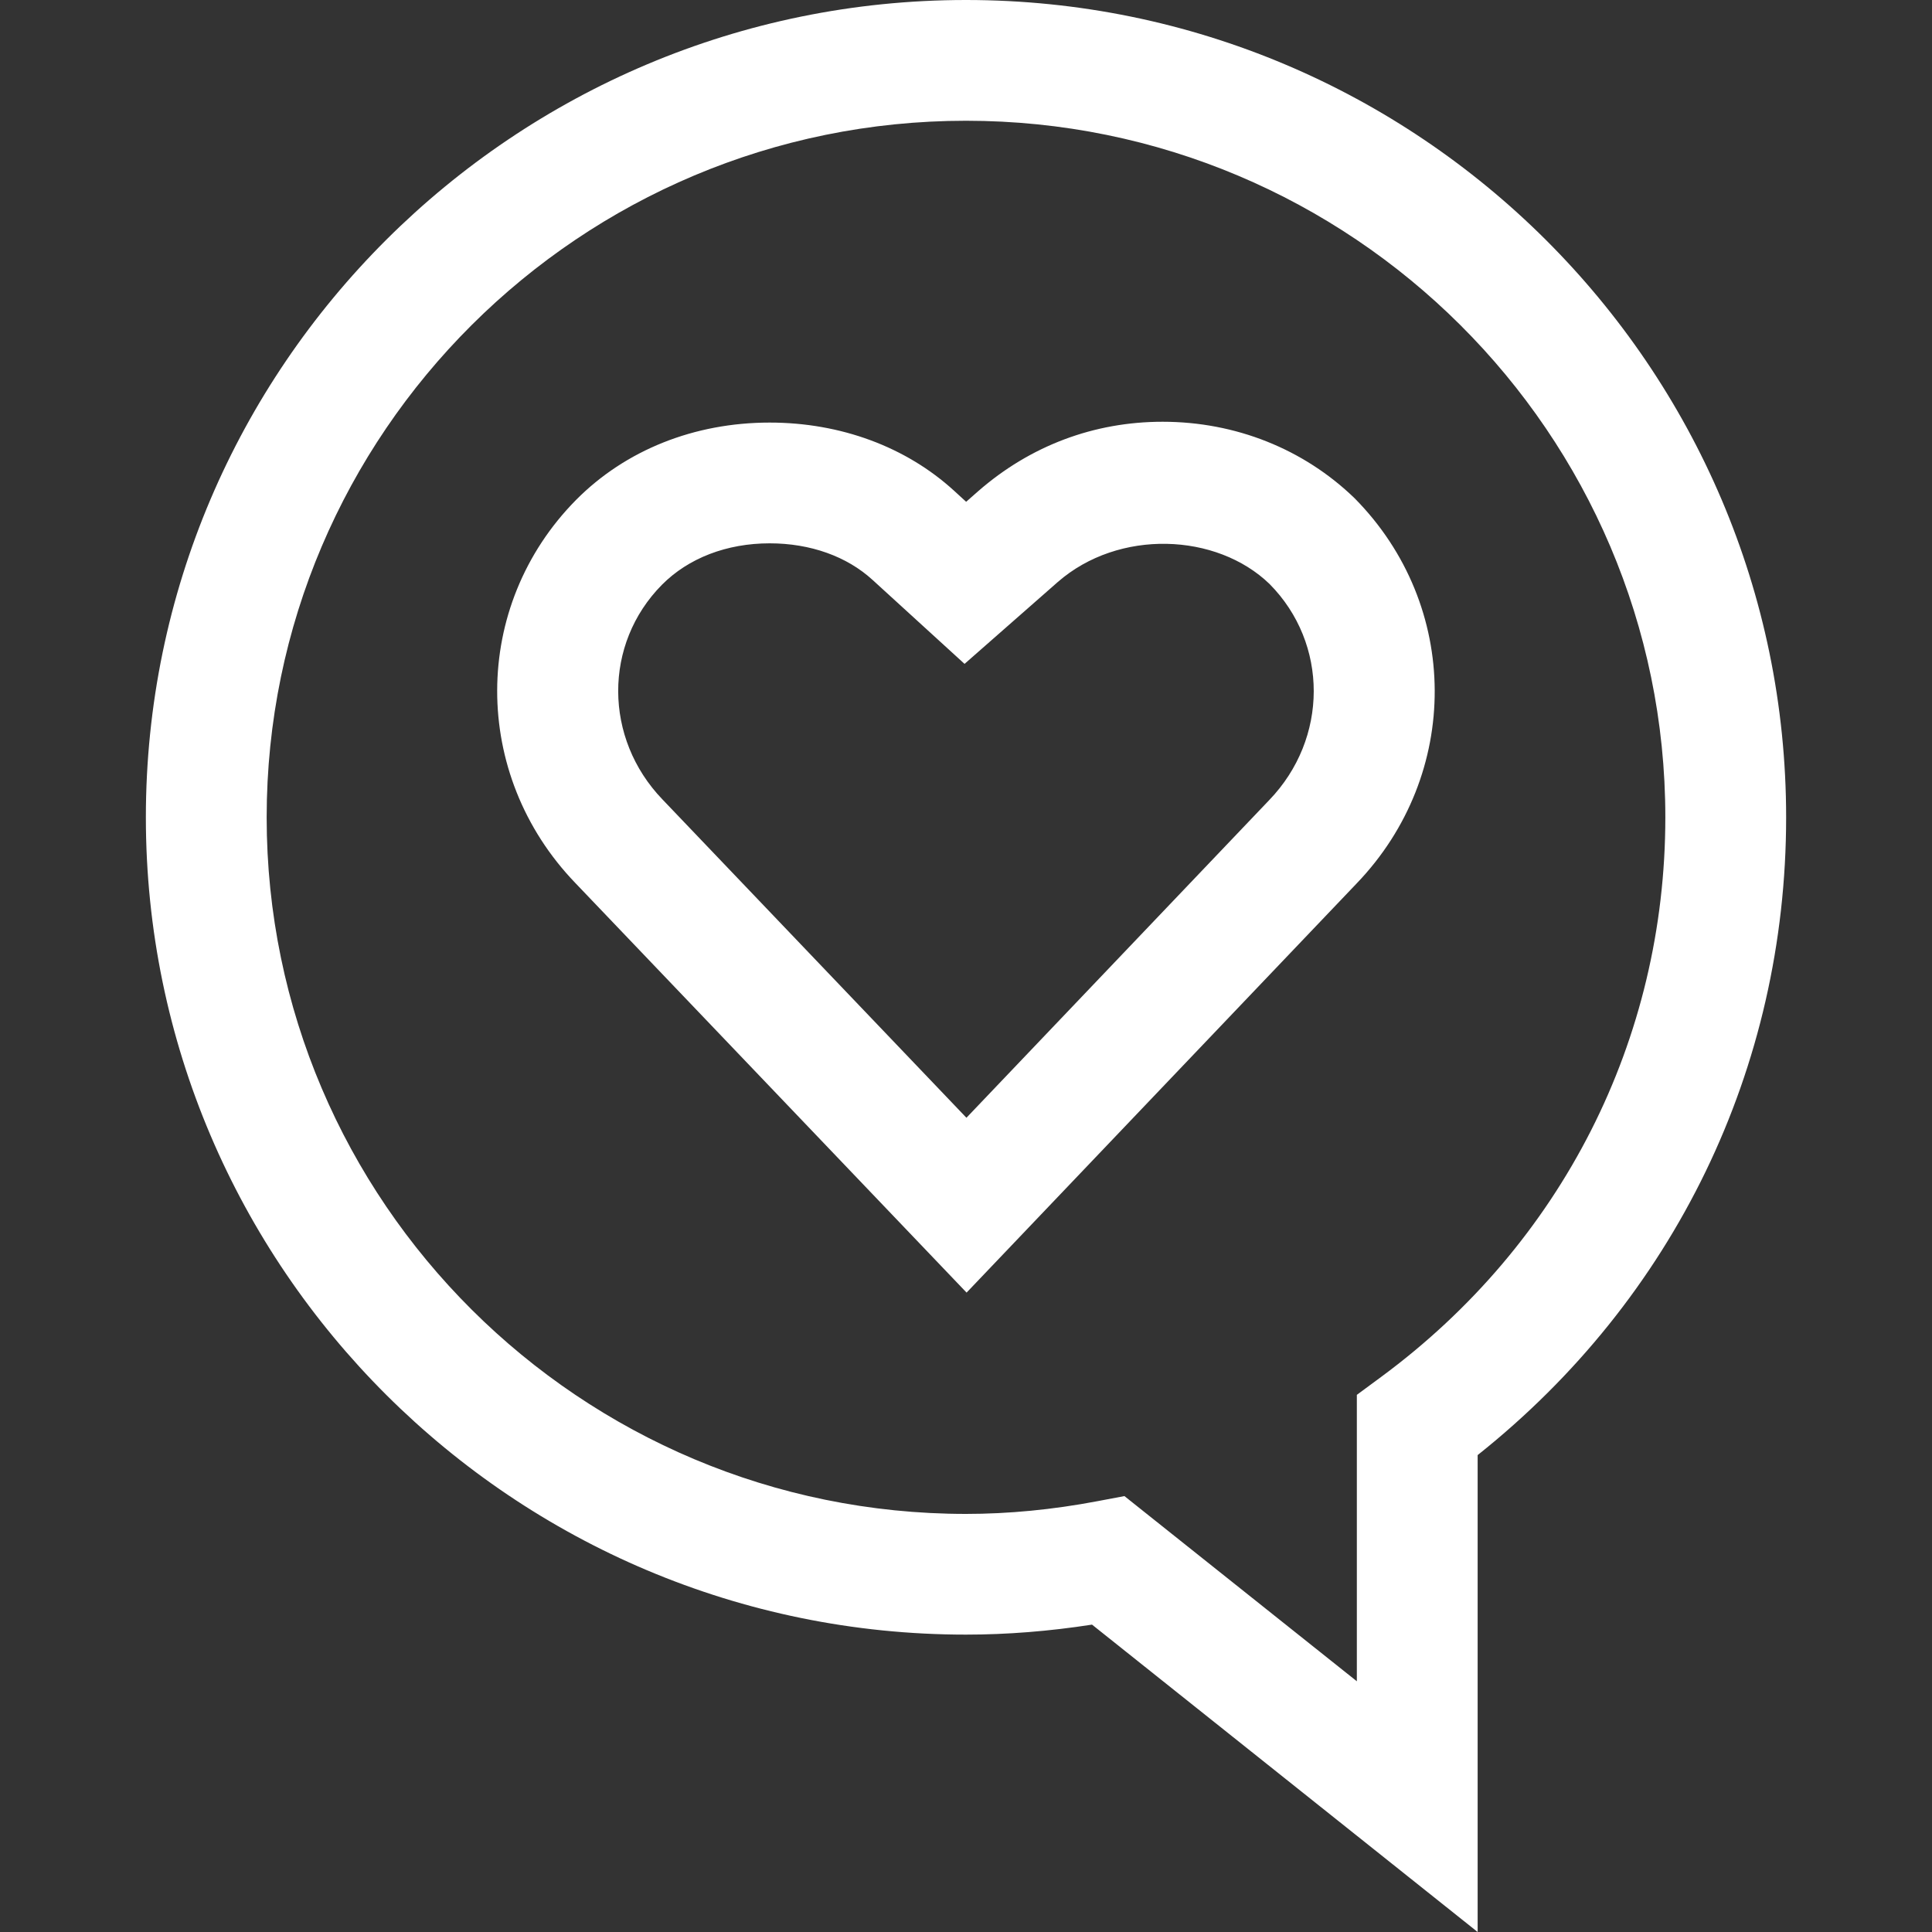
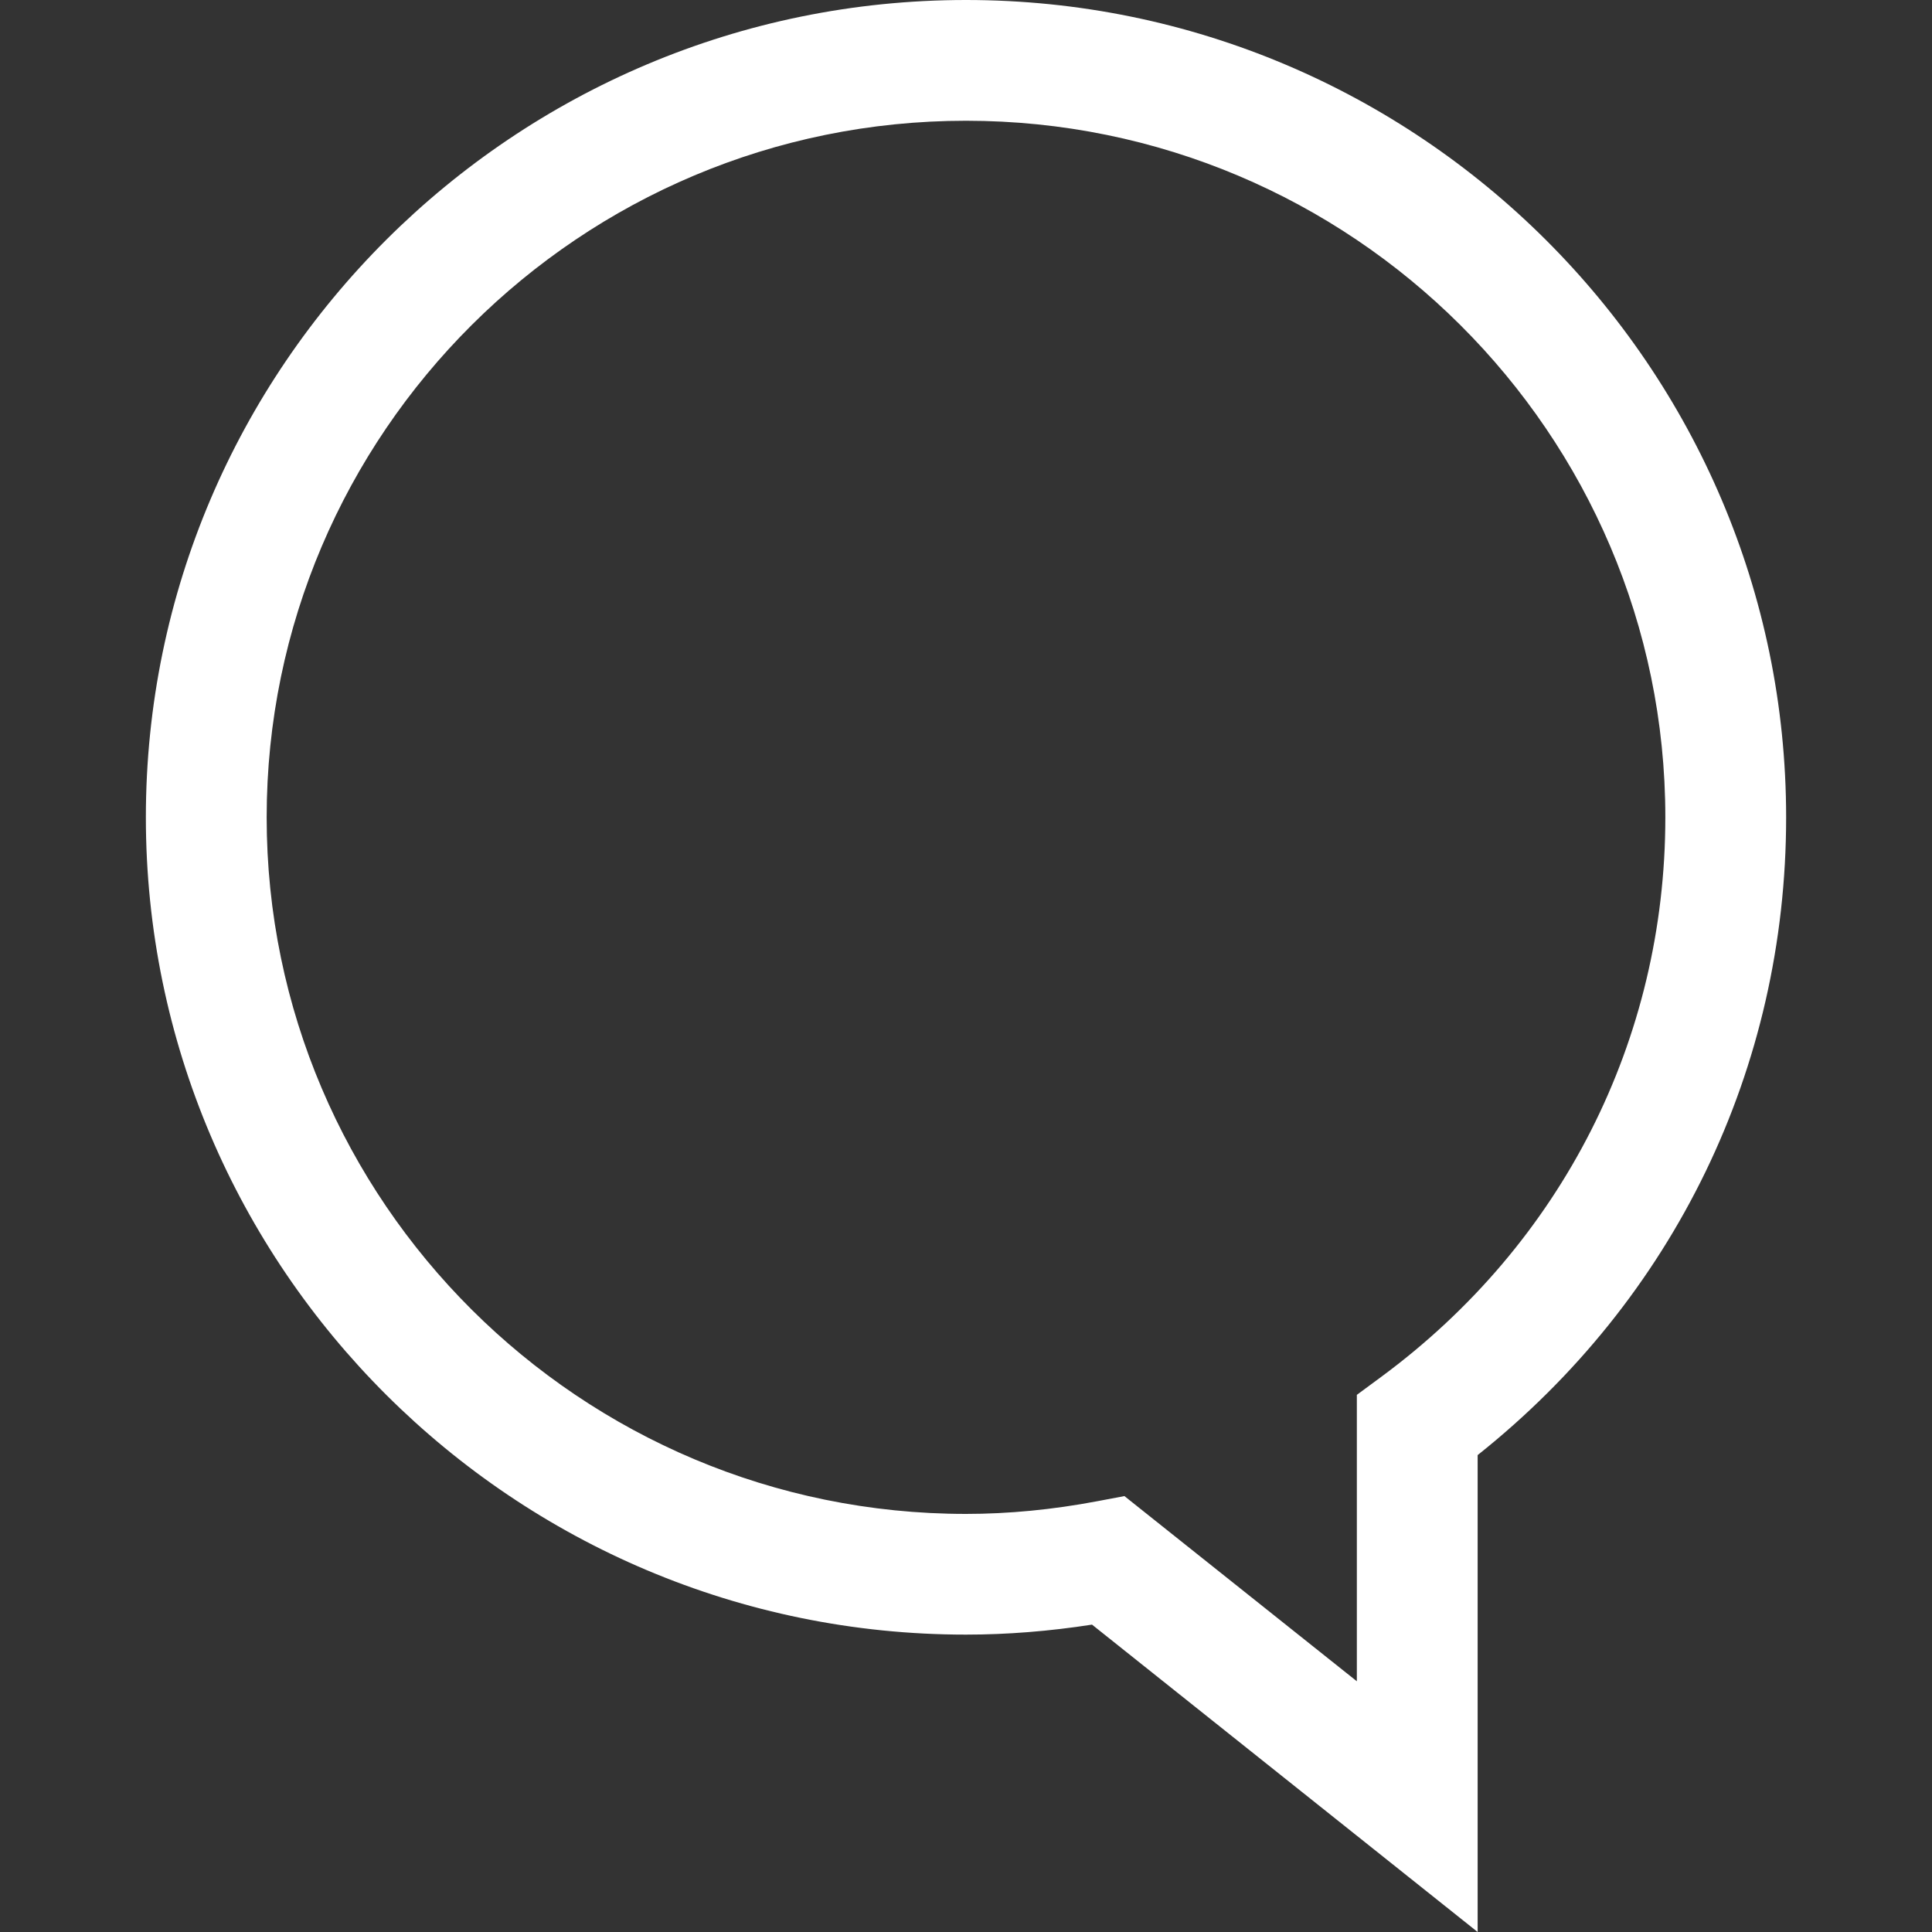
<svg xmlns="http://www.w3.org/2000/svg" width="40" height="40" viewBox="0 0 40 40" fill="none">
  <rect x="0" y="0" width="40" height="40" fill="#333333" stroke="none" />
-   <path d="M28.045 10.315C26.991 9.295 25.579 8.732 24.07 8.732C22.649 8.732 21.33 9.229 20.253 10.169L20.003 10.389L19.756 10.163C18.76 9.251 17.402 8.749 15.936 8.749C14.374 8.749 12.95 9.318 11.927 10.35C9.754 12.549 9.749 16.035 11.912 18.282L20.012 26.762L28.085 18.294C30.255 16.037 30.246 12.54 28.045 10.315ZM26.278 16.565L20.009 23.142L13.716 16.552C12.498 15.286 12.493 13.333 13.703 12.109C14.253 11.554 15.046 11.249 15.936 11.249C16.776 11.249 17.532 11.518 18.067 12.008L19.97 13.745L21.9 12.05C23.162 10.948 25.188 11.03 26.286 12.092C27.506 13.325 27.505 15.29 26.278 16.565Z" fill="white" />
  <path d="M20 0C10.638 0 3.02 7.592 3.02 16.922C3.02 26.252 10.638 33.843 20 33.843C20.851 33.843 21.727 33.773 22.609 33.636L30.593 40V30.126C34.661 26.891 36.98 22.115 36.98 16.922C36.98 7.592 29.362 0 20 0ZM28.6 28.504L28.092 28.879V34.809L23.28 30.975L22.718 31.081C21.795 31.256 20.88 31.344 20 31.344C12.015 31.344 5.521 24.874 5.521 16.923C5.521 8.97 12.015 2.5 20 2.5C27.985 2.5 34.479 8.97 34.479 16.922C34.479 21.524 32.337 25.746 28.6 28.504Z" fill="white" />
</svg>